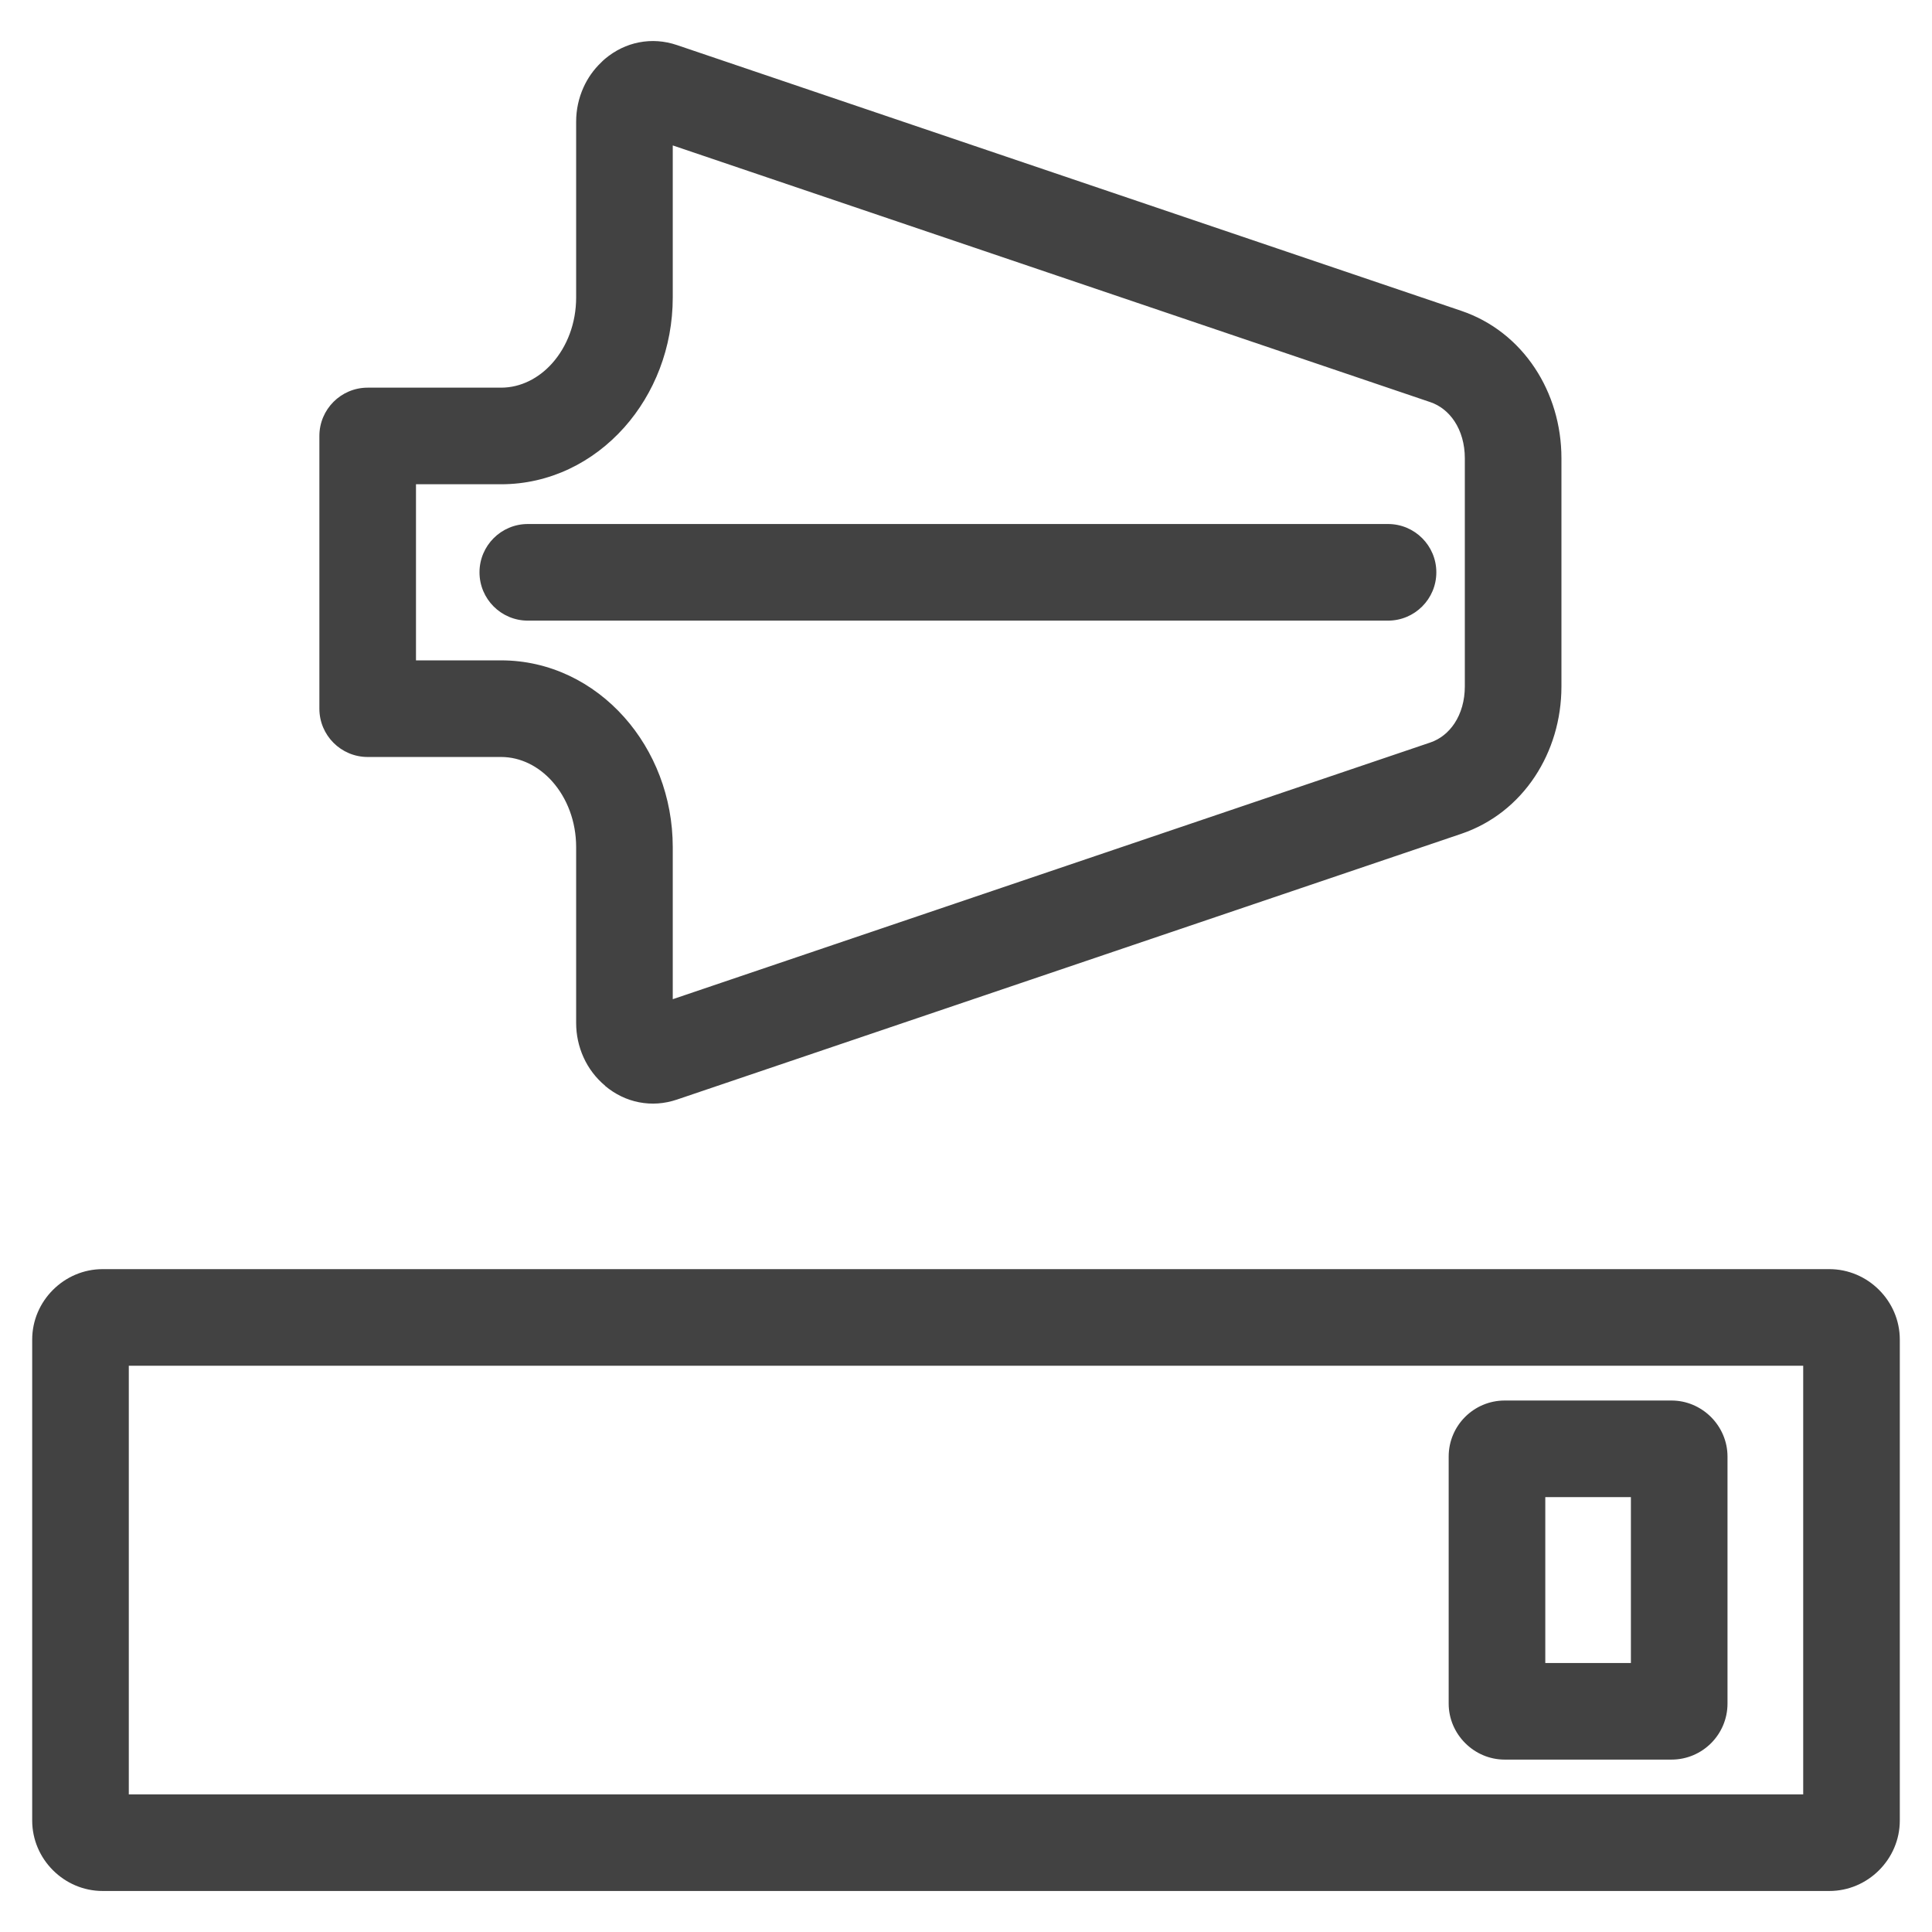
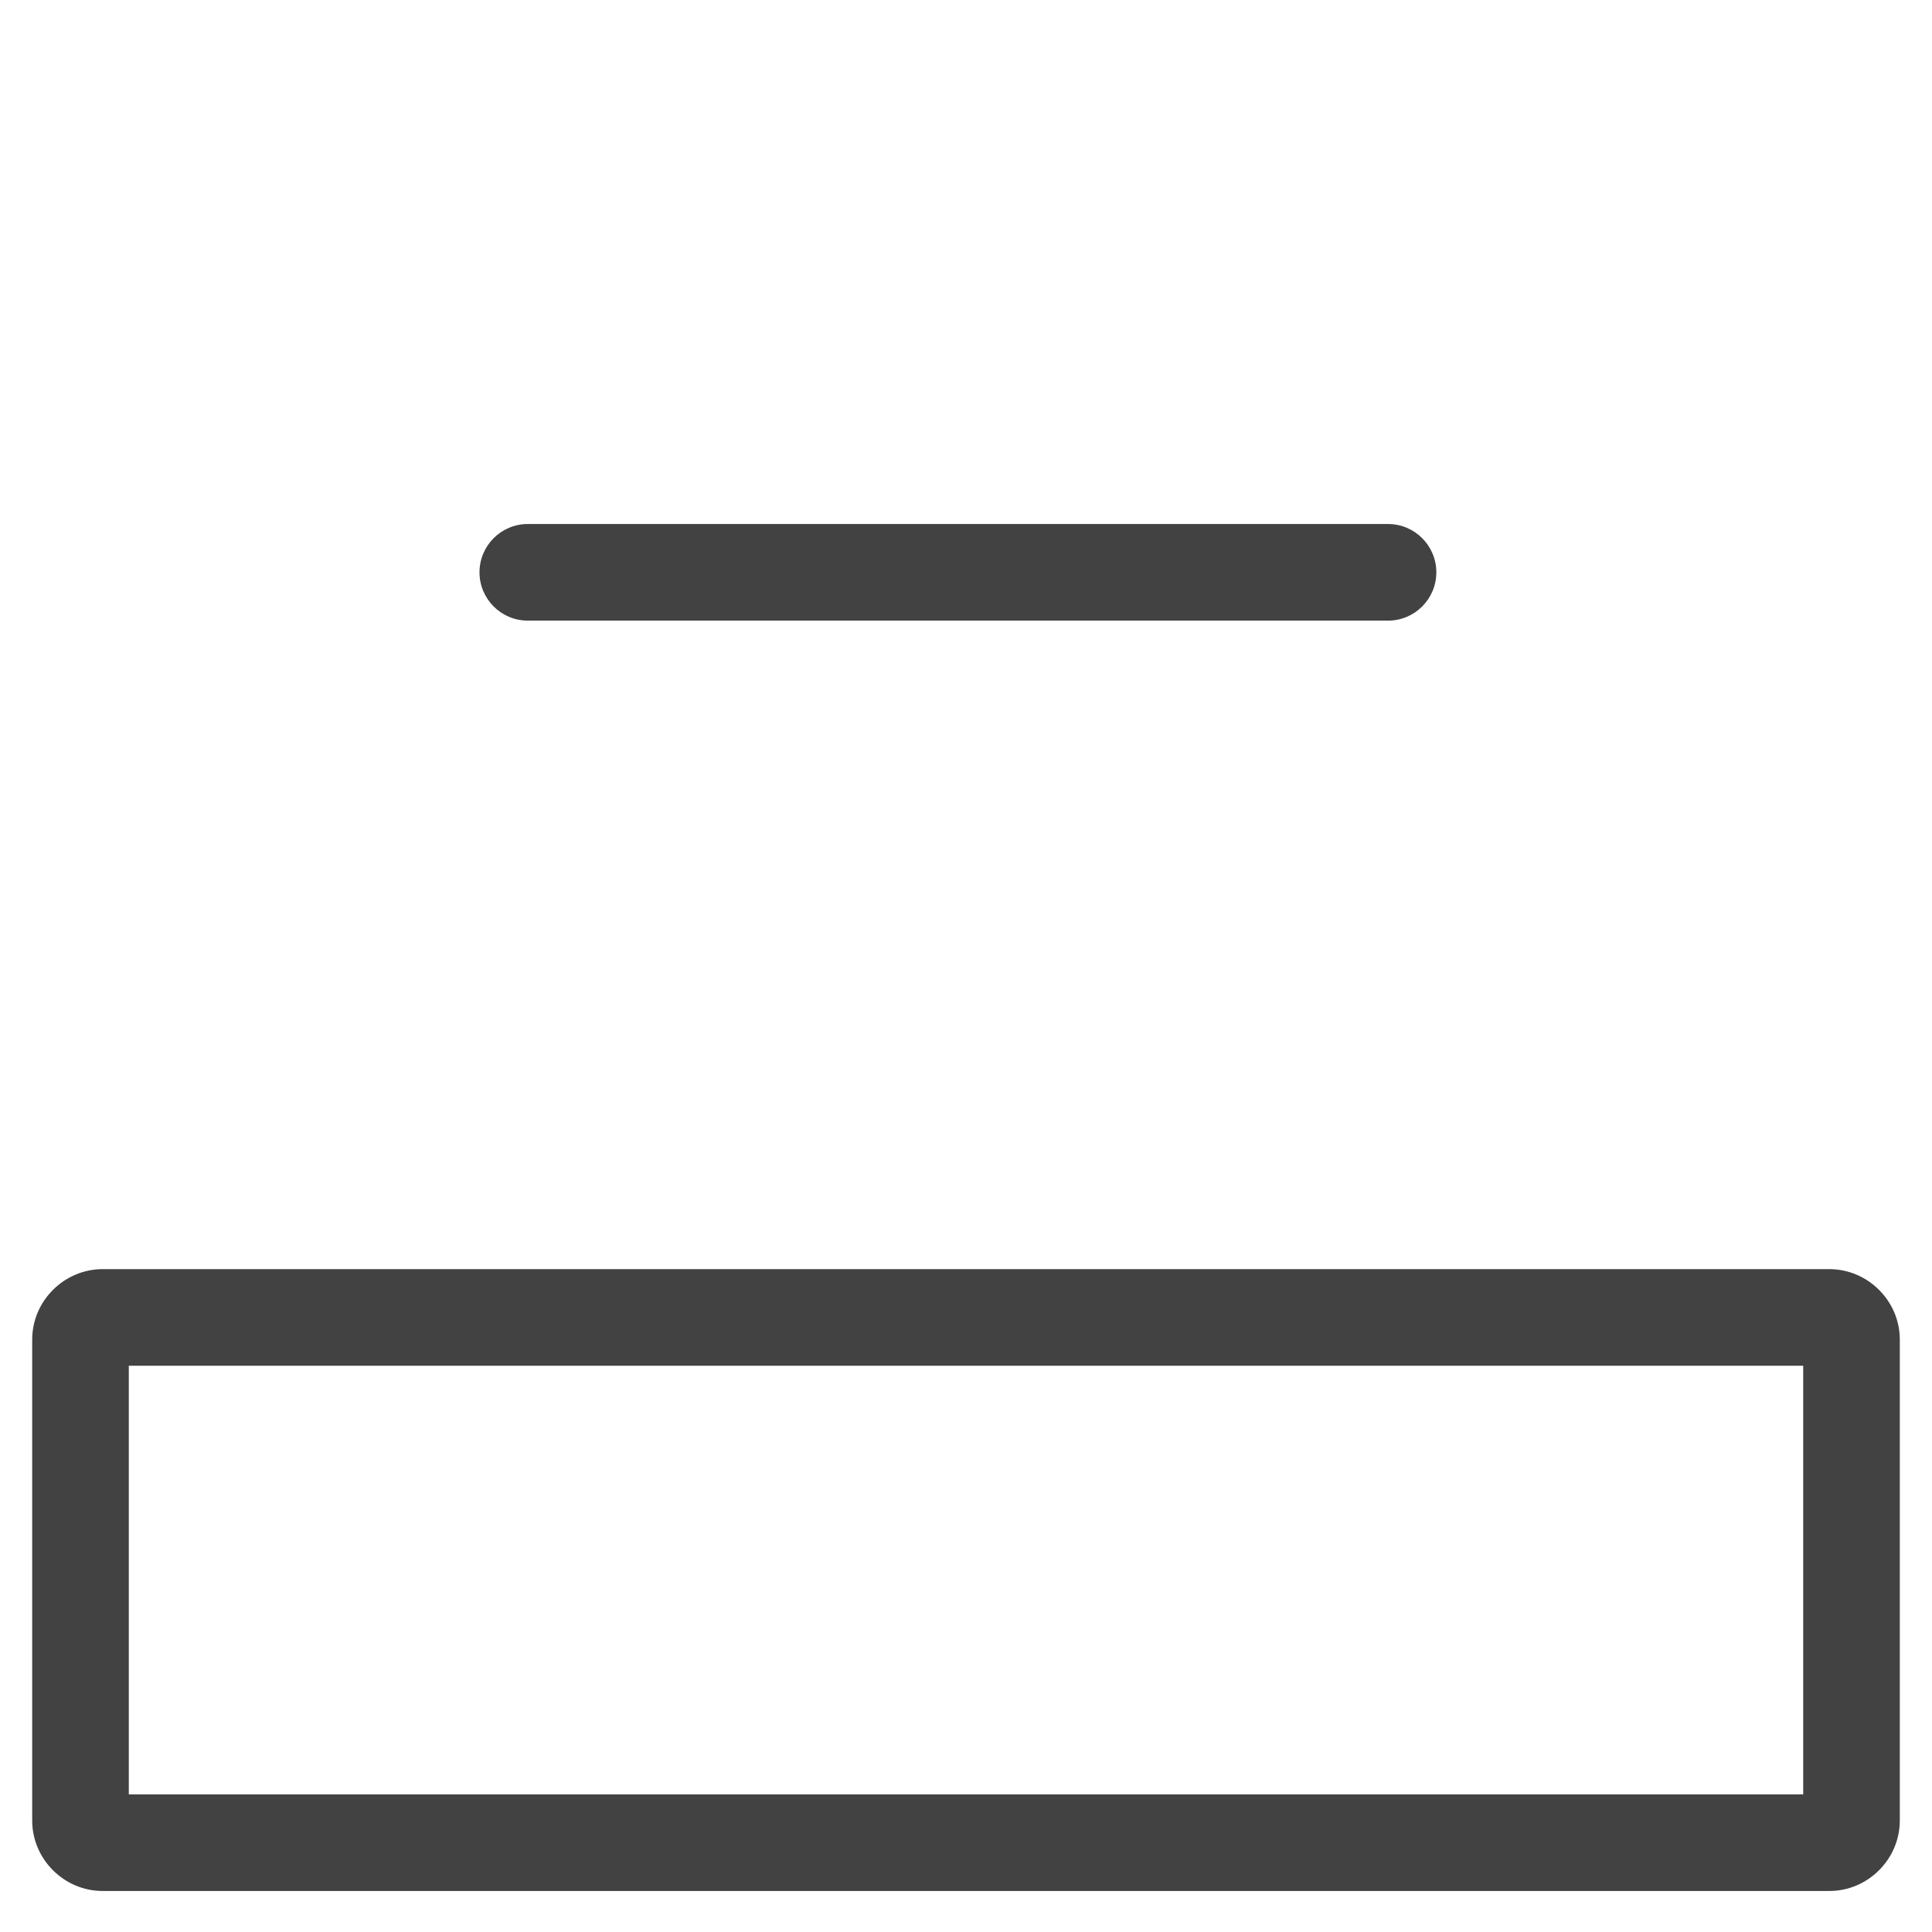
<svg xmlns="http://www.w3.org/2000/svg" xml:space="preserve" width="21.167mm" height="21.167mm" version="1.1" style="shape-rendering:geometricPrecision; text-rendering:geometricPrecision; image-rendering:optimizeQuality; fill-rule:evenodd; clip-rule:evenodd" viewBox="0 0 2116.66 2116.66">
  <defs>
    <style type="text/css">
   
    .fil0 {fill:#424242;fill-rule:nonzero}
   
  </style>
  </defs>
  <g id="Слой_x0020_1">
    <g id="_2309869966032">
      <path class="fil0" d="M1975.55 1496.28l-1834.44 0 0 469.6 1834.44 0 0 -469.6zm-1863.06 -105.84l1891.68 0c21.15,0 40.39,8.68 54.38,22.64l0.2 0.2c13.96,13.99 22.64,33.23 22.64,54.38l0 526.84c0,21.15 -8.68,40.39 -22.64,54.38l-0.2 0.2c-13.99,13.96 -33.23,22.64 -54.38,22.64l-1891.68 0c-21.13,0 -40.38,-8.67 -54.38,-22.64l-0.2 -0.2c-13.96,-13.99 -22.64,-33.23 -22.64,-54.38l0 -526.84c0,-21.15 8.68,-40.39 22.64,-54.38l0.2 -0.2c14,-13.97 33.25,-22.64 54.38,-22.64z" />
-       <path class="fil0" d="M1786.78 1640.22l-93.79 0 0 181.72 93.79 0 0 -181.72zm-138.28 -105.84l182.77 0c16.37,0 31.34,6.61 42.39,17.22l0.98 0.96c11.05,11.12 17.98,26.41 17.98,43.17l0 270.7c0,16.92 -6.93,32.31 -17.98,43.36 -11.09,11.09 -26.45,17.99 -43.37,17.99l-182.77 0c-16.69,0 -31.99,-6.86 -43.12,-17.95l-0.24 -0.24c-11.11,-11.13 -17.99,-26.45 -17.99,-43.16l0 -270.7c0,-16.92 6.9,-32.28 17.99,-43.37 11.05,-11.05 26.44,-17.98 43.36,-17.98z" />
-       <path class="fil0" d="M1604.84 751.98l0 -249.92c0,-15.61 -4.11,-29.63 -11.31,-40.52 -6.51,-9.85 -15.65,-17.3 -26.49,-20.97l-829.98 -281.24 0 166.54c0,55.15 -20.33,105.57 -53.11,142.37 -34.26,38.46 -82.01,62.31 -135,62.31l-93.2 0 0 192.94 93.2 0c52.99,0 100.74,23.85 135,62.31 32.78,36.8 53.11,87.22 53.11,142.37l0 166.54 829.98 -281.24c10.84,-3.67 19.98,-11.12 26.49,-20.96 7.2,-10.89 11.31,-24.91 11.31,-40.53zm105.84 -249.92l0 249.92c0,36.55 -10.55,70.78 -29.09,98.81 -19.23,29.08 -47,51.32 -80.65,62.72l-859.24 291.15c-13.83,4.69 -27.91,5.63 -41.62,2.96 -13.42,-2.62 -25.99,-8.64 -37.12,-17.94l0.09 -0.1c-10.38,-8.68 -18.41,-19.32 -23.81,-31.35 -5.28,-11.77 -8.02,-24.43 -8.02,-37.45l0 -192.61c0,-28.42 -10.05,-53.92 -26.23,-72.09 -14.7,-16.5 -34.58,-26.75 -56.04,-26.75l-146.12 0c-29.22,0 -52.92,-23.7 -52.92,-52.92l0 -298.78c0,-29.22 23.7,-52.92 52.92,-52.92l146.12 0c21.46,0 41.34,-10.25 56.04,-26.75 16.18,-18.17 26.23,-43.67 26.23,-72.09l0 -192.61c0,-13.03 2.74,-25.69 8.02,-37.45 4.63,-10.32 11.19,-19.61 19.51,-27.51 1.31,-1.38 2.72,-2.69 4.21,-3.94 11.13,-9.3 23.7,-15.32 37.12,-17.94 13.71,-2.67 27.78,-1.73 41.62,2.96l859.24 291.15c33.65,11.4 61.41,33.63 80.65,62.73 18.55,28.02 29.09,62.25 29.09,98.8z" />
      <path class="fil0" d="M578.25 679.94c-29.22,0 -52.92,-23.7 -52.92,-52.92 0,-29.22 23.7,-52.92 52.92,-52.92l942.45 0c29.22,0 52.92,23.7 52.92,52.92 0,29.22 -23.7,52.92 -52.92,52.92l-942.45 0z" />
    </g>
  </g>
</svg>